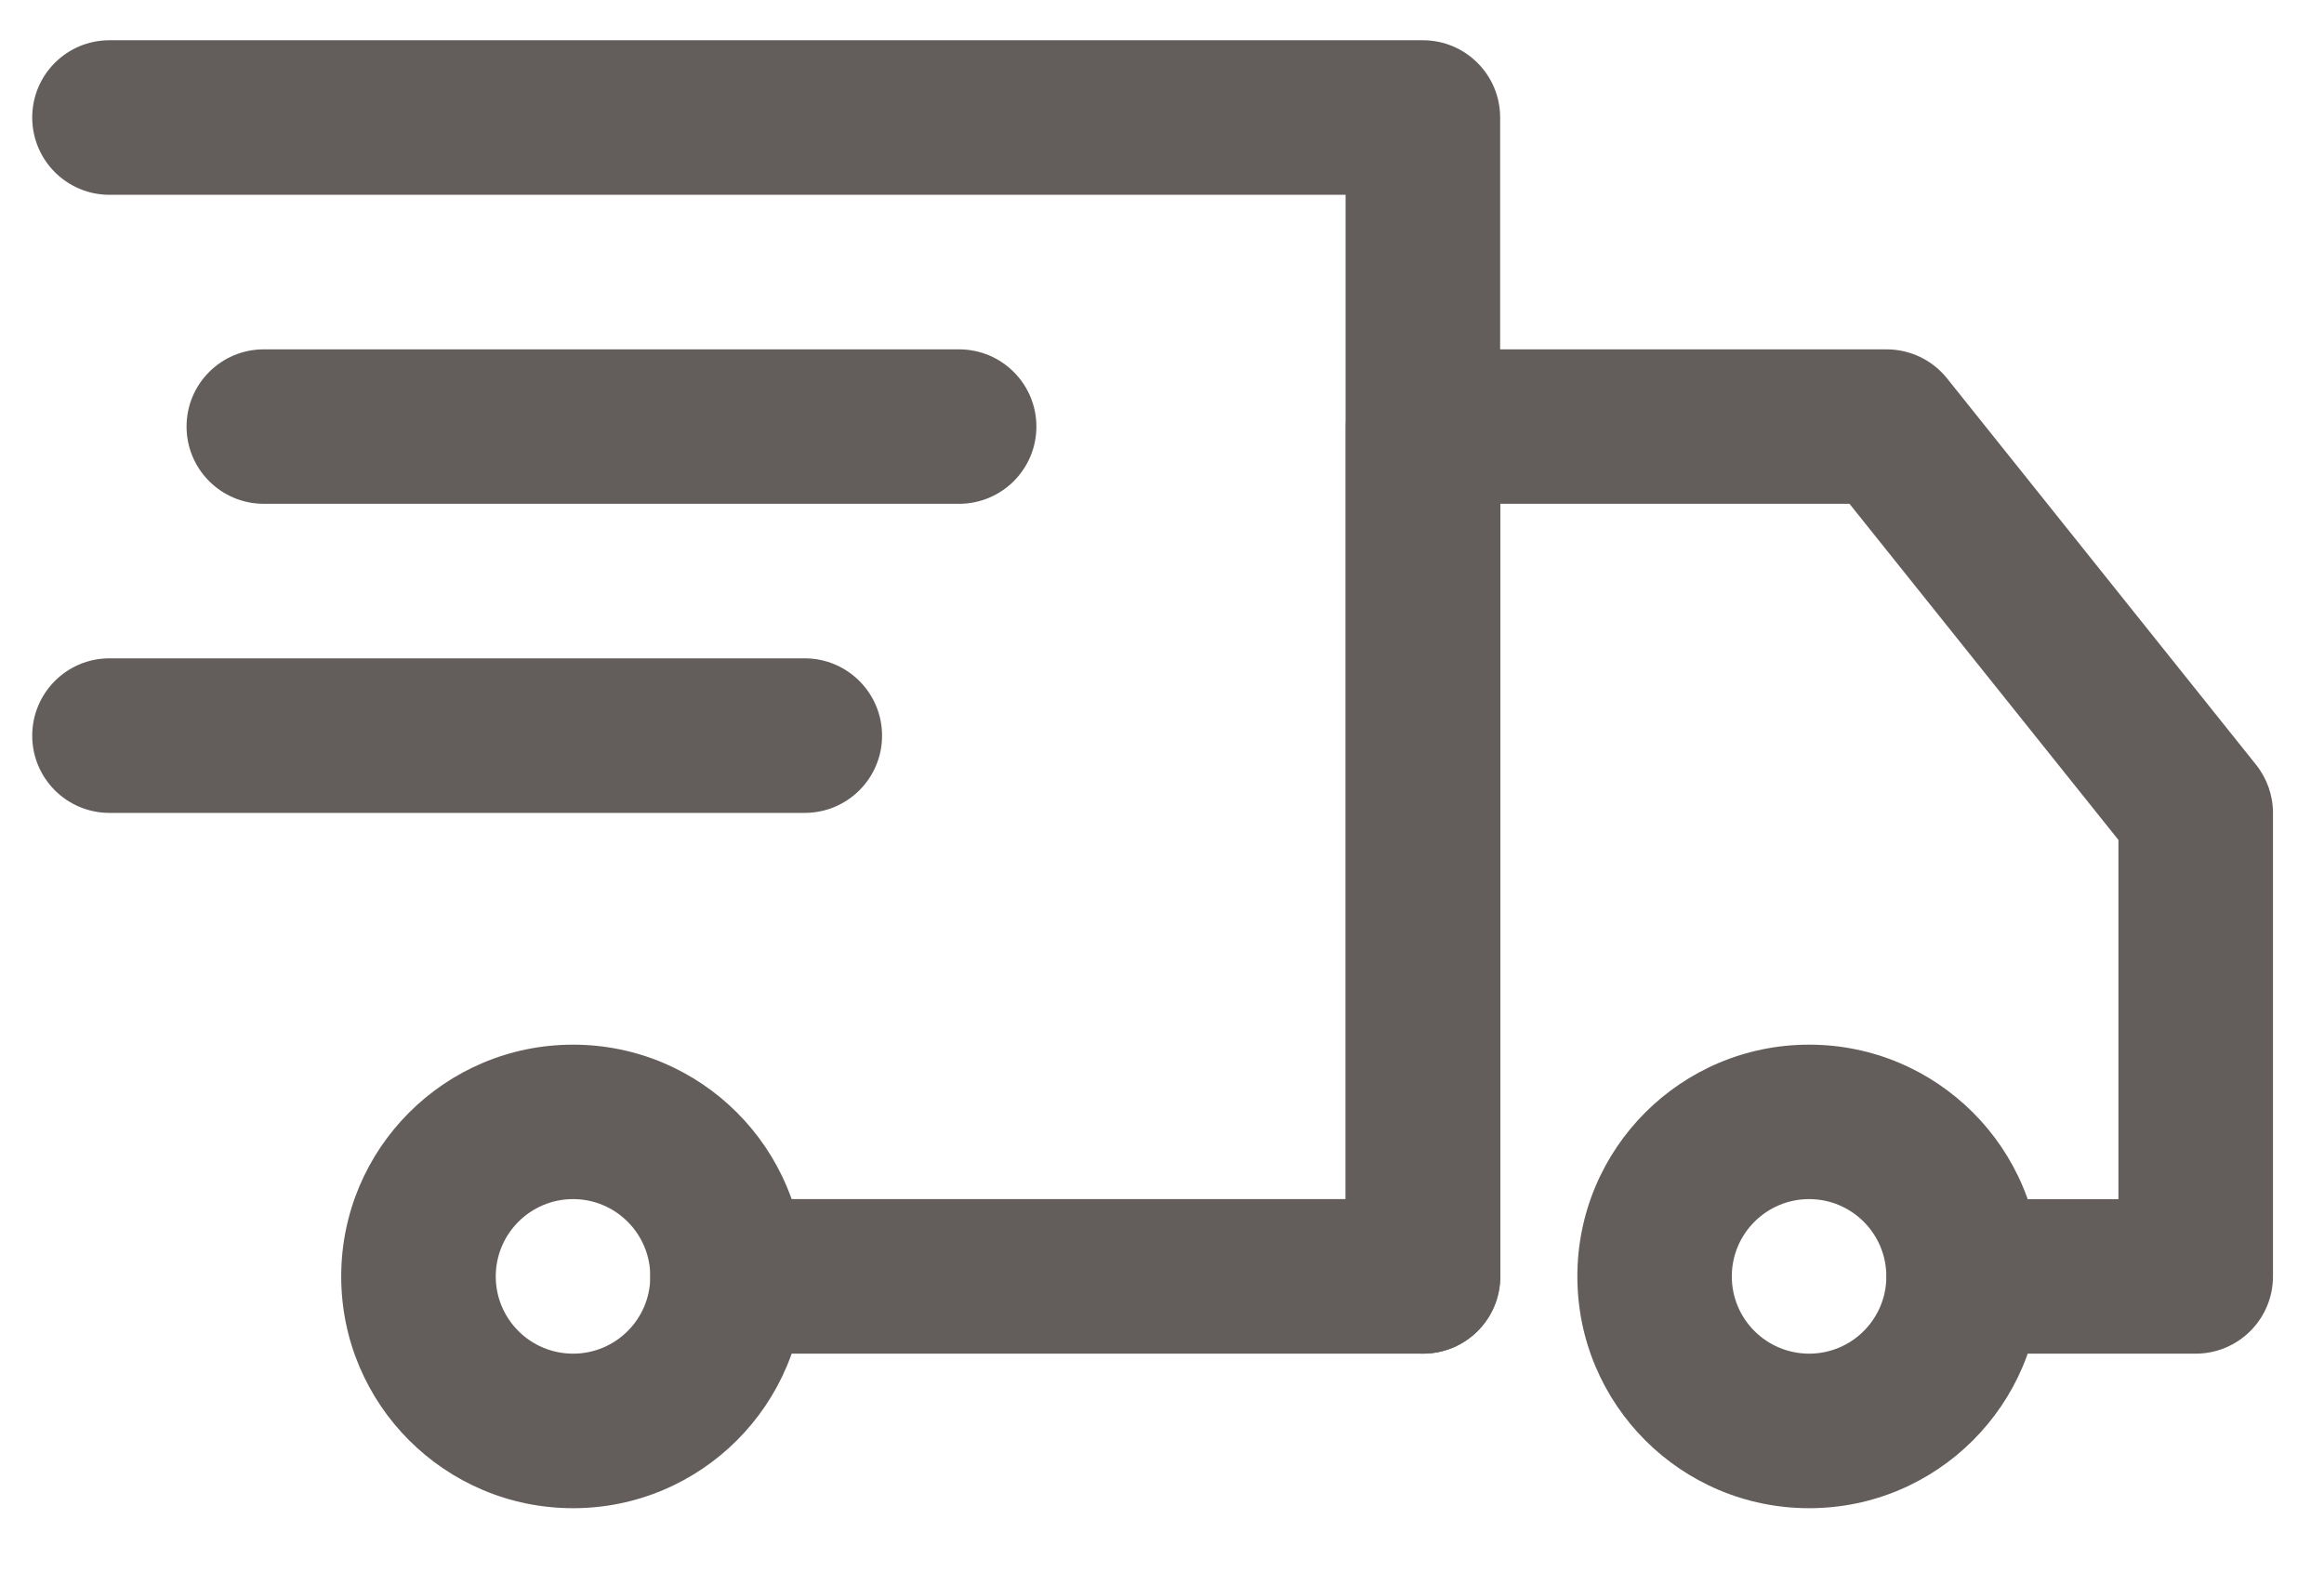
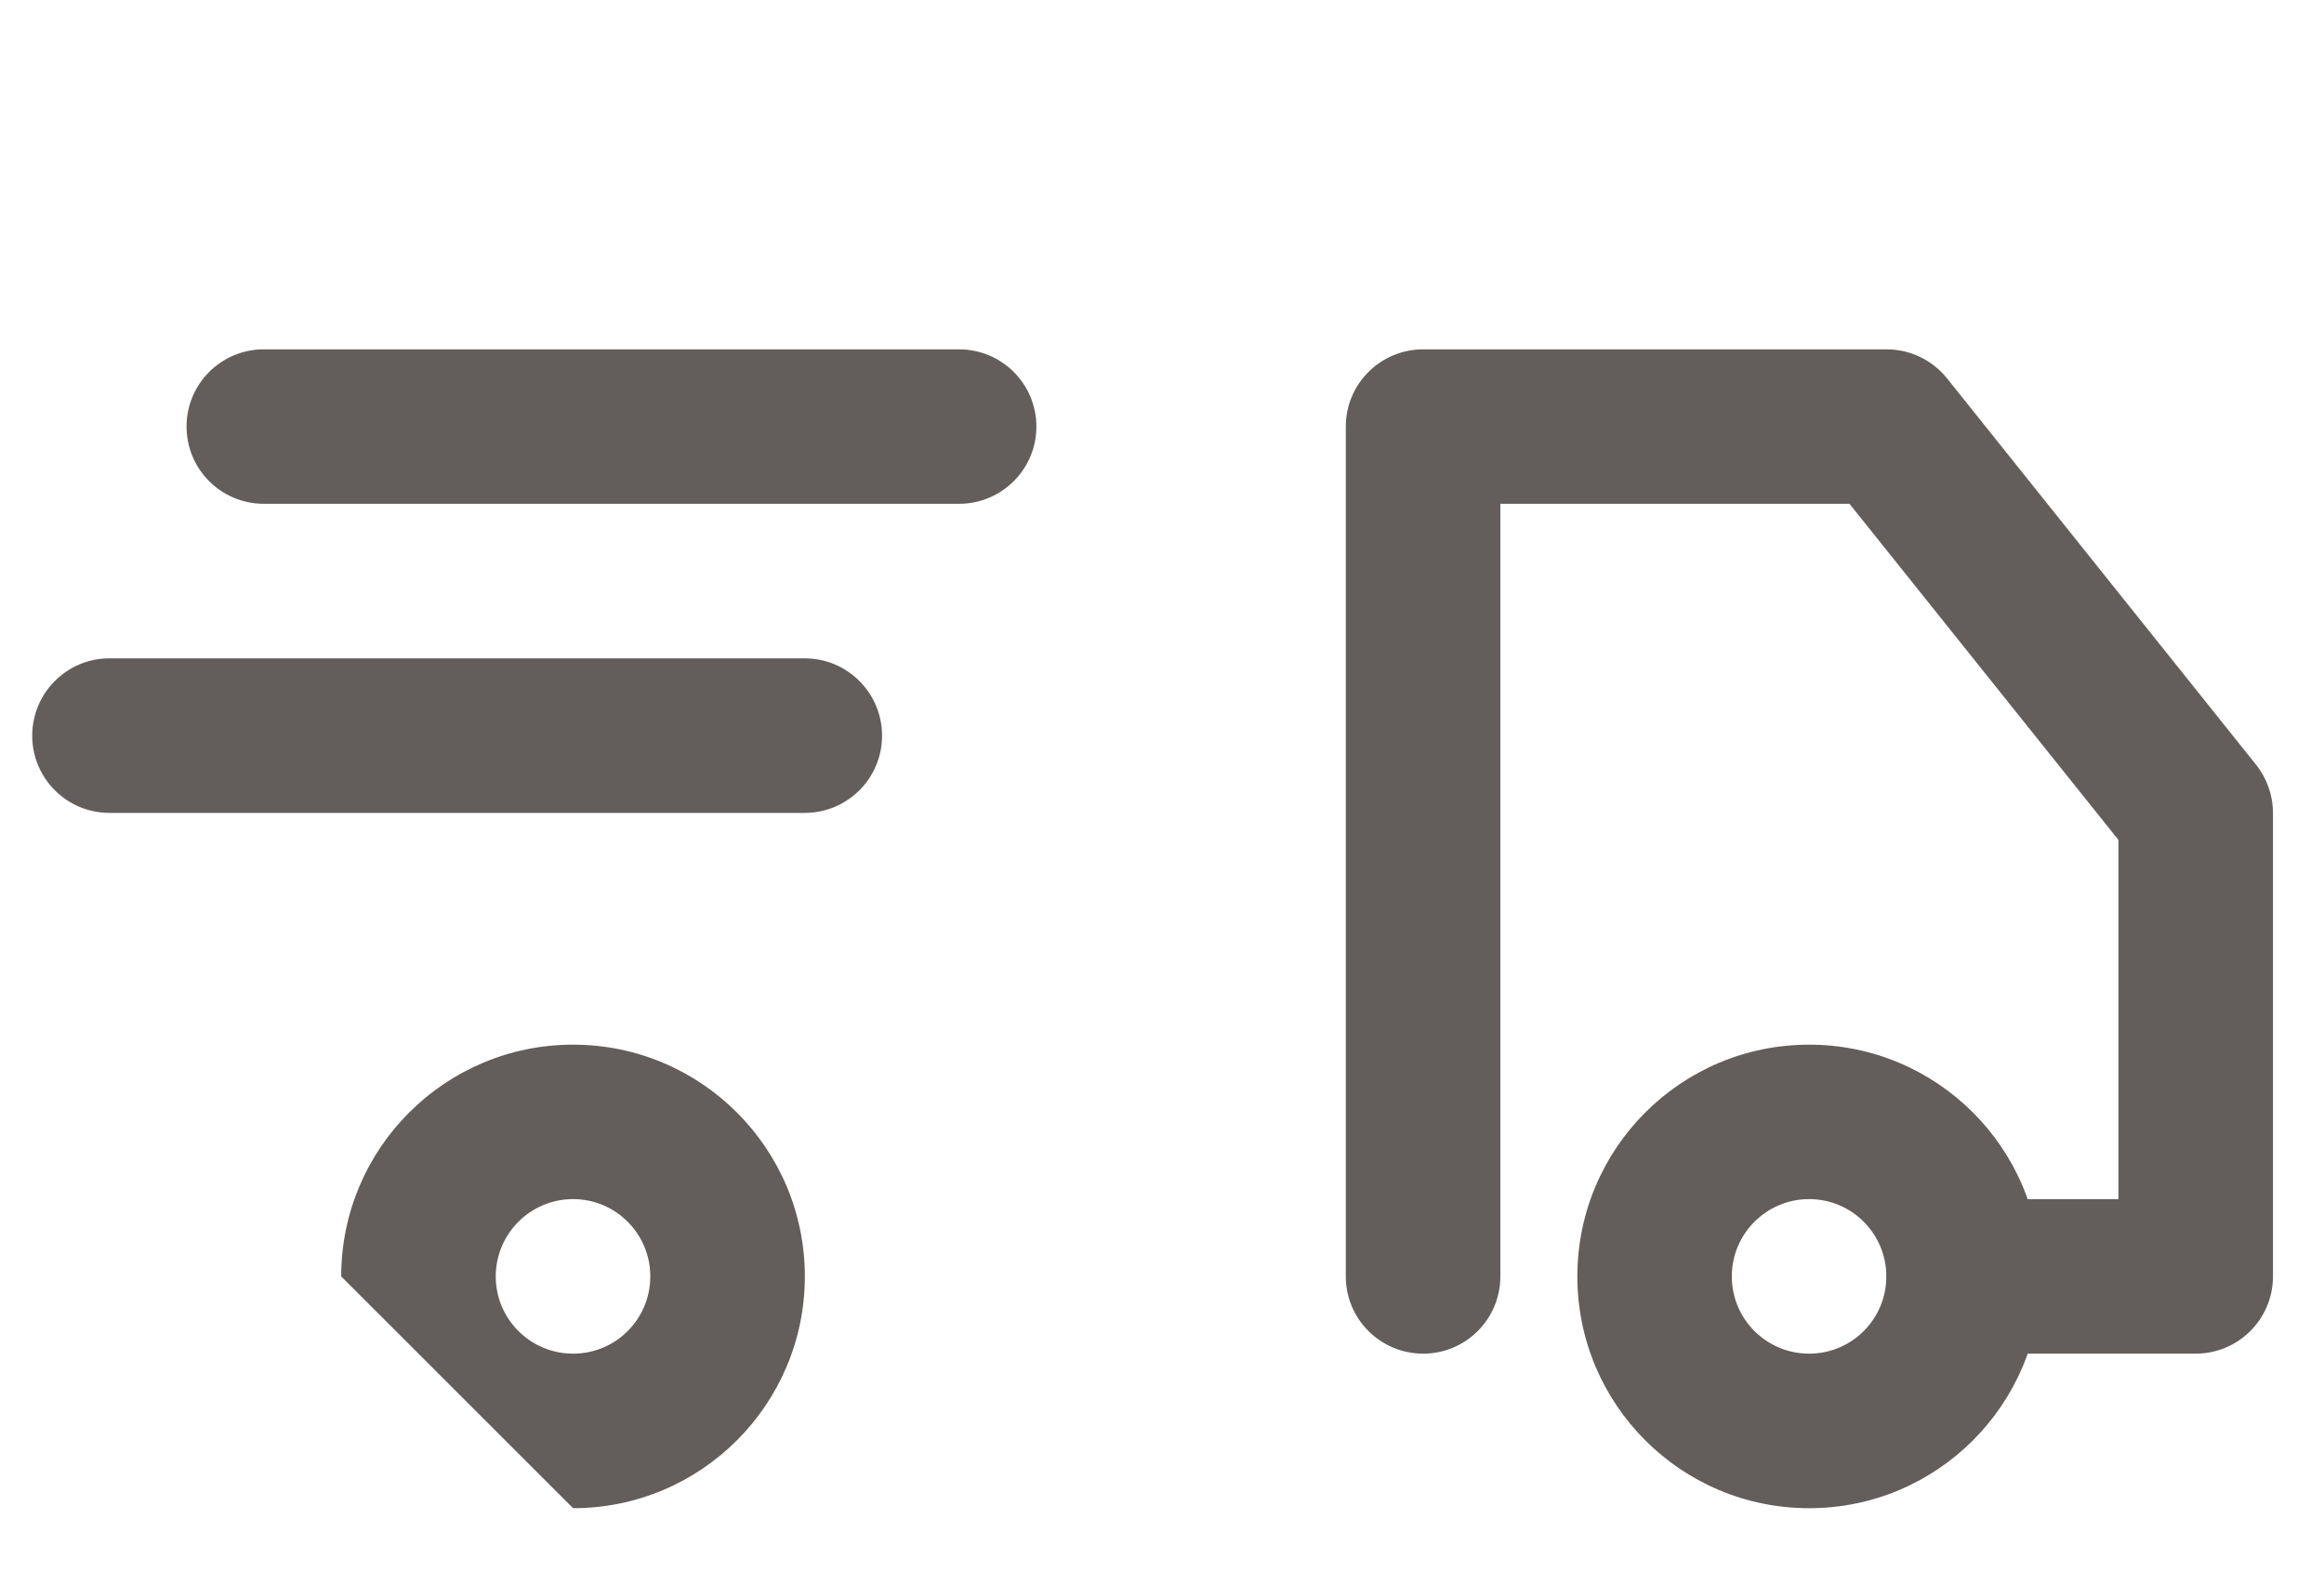
<svg xmlns="http://www.w3.org/2000/svg" width="22" height="15" viewBox="0 0 22 15" fill="none">
-   <path fill-rule="evenodd" clip-rule="evenodd" d="M0.305 1.112C0.305 0.708 0.632 0.381 1.036 0.381H13.469C13.873 0.381 14.201 0.708 14.201 1.112V12.083C14.201 12.487 13.873 12.814 13.469 12.814H6.887C6.483 12.814 6.156 12.487 6.156 12.083C6.156 11.679 6.483 11.351 6.887 11.351H12.738V1.844H1.036C0.632 1.844 0.305 1.516 0.305 1.112Z" fill="#635E5B" />
  <path fill-rule="evenodd" clip-rule="evenodd" d="M17.126 11.351C16.722 11.351 16.394 11.679 16.394 12.083C16.394 12.487 16.722 12.814 17.126 12.814C17.53 12.814 17.857 12.487 17.857 12.083C17.857 11.679 17.53 11.351 17.126 11.351ZM14.932 12.083C14.932 10.871 15.914 9.889 17.126 9.889C18.337 9.889 19.32 10.871 19.32 12.083C19.32 13.295 18.337 14.277 17.126 14.277C15.914 14.277 14.932 13.295 14.932 12.083Z" fill="#635E5B" />
-   <path fill-rule="evenodd" clip-rule="evenodd" d="M5.425 11.351C5.021 11.351 4.693 11.679 4.693 12.083C4.693 12.487 5.021 12.814 5.425 12.814C5.829 12.814 6.156 12.487 6.156 12.083C6.156 11.679 5.829 11.351 5.425 11.351ZM3.23 12.083C3.23 10.871 4.213 9.889 5.425 9.889C6.636 9.889 7.619 10.871 7.619 12.083C7.619 13.295 6.636 14.277 5.425 14.277C4.213 14.277 3.23 13.295 3.23 12.083Z" fill="#635E5B" />
+   <path fill-rule="evenodd" clip-rule="evenodd" d="M5.425 11.351C5.021 11.351 4.693 11.679 4.693 12.083C4.693 12.487 5.021 12.814 5.425 12.814C5.829 12.814 6.156 12.487 6.156 12.083C6.156 11.679 5.829 11.351 5.425 11.351ZM3.23 12.083C3.23 10.871 4.213 9.889 5.425 9.889C6.636 9.889 7.619 10.871 7.619 12.083C7.619 13.295 6.636 14.277 5.425 14.277Z" fill="#635E5B" />
  <path fill-rule="evenodd" clip-rule="evenodd" d="M12.74 4.038C12.74 3.634 13.068 3.307 13.472 3.307H17.86C18.082 3.307 18.292 3.408 18.431 3.581L21.356 7.238C21.46 7.368 21.517 7.529 21.517 7.695V12.083C21.517 12.487 21.189 12.814 20.785 12.814H18.591C18.187 12.814 17.86 12.487 17.86 12.083C17.86 11.679 18.187 11.352 18.591 11.352H20.054V7.951L17.508 4.769H14.203V12.083C14.203 12.487 13.876 12.814 13.472 12.814C13.068 12.814 12.74 12.487 12.74 12.083V4.038Z" fill="#635E5B" />
  <path fill-rule="evenodd" clip-rule="evenodd" d="M1.766 4.038C1.766 3.634 2.093 3.307 2.497 3.307H9.079C9.483 3.307 9.811 3.634 9.811 4.038C9.811 4.442 9.483 4.769 9.079 4.769H2.497C2.093 4.769 1.766 4.442 1.766 4.038Z" fill="#635E5B" />
  <path fill-rule="evenodd" clip-rule="evenodd" d="M0.305 6.964C0.305 6.56 0.632 6.232 1.036 6.232H7.618C8.022 6.232 8.35 6.56 8.35 6.964C8.35 7.368 8.022 7.695 7.618 7.695H1.036C0.632 7.695 0.305 7.368 0.305 6.964Z" fill="#635E5B" />
</svg>